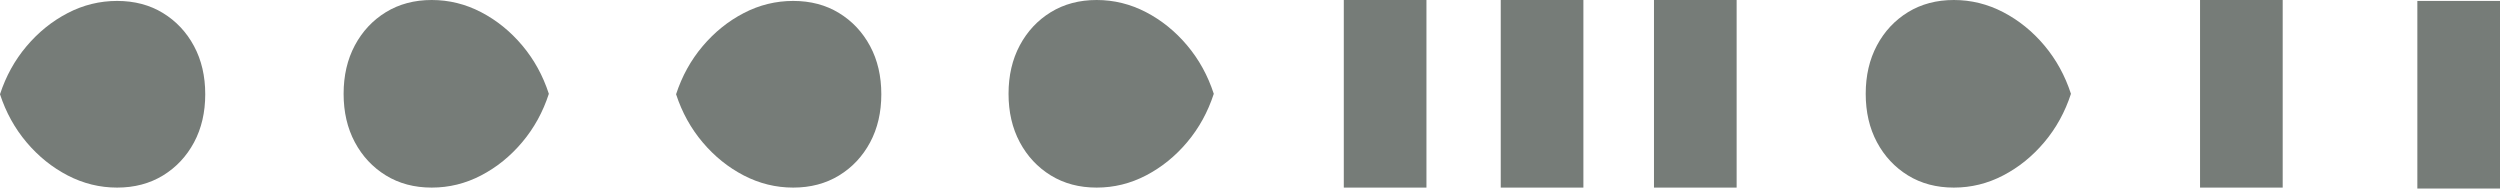
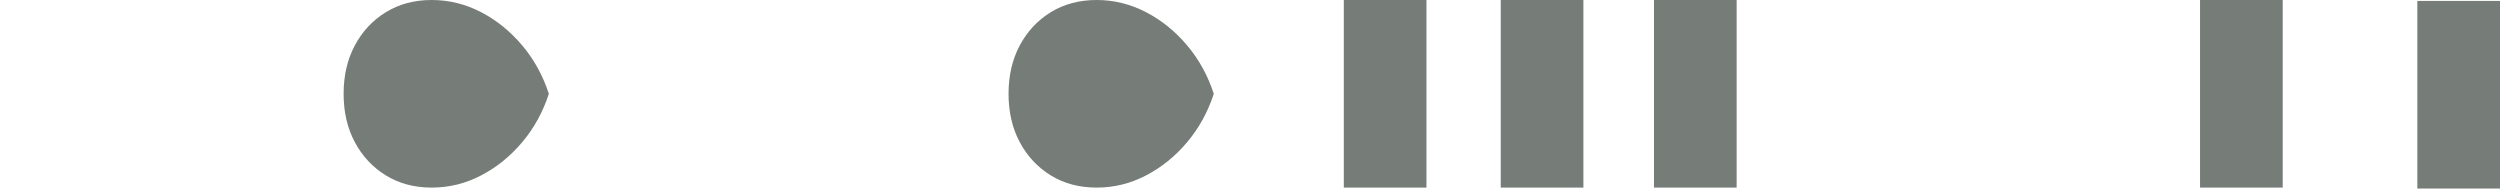
<svg xmlns="http://www.w3.org/2000/svg" width="2692" height="203" viewBox="0 0 2692 203" fill="none">
  <rect x="1447" width="89" height="202" fill="#767C78" />
  <rect x="1616" width="89" height="202" fill="#767C78" />
  <rect x="1781" width="89" height="202" fill="#767C78" />
  <rect x="2369" width="89" height="202" fill="#767C78" />
  <rect x="2603" y="1" width="89" height="202" fill="#767C78" />
-   <path d="M72.95 14.041C56.156 22.747 41.4 34.619 28.682 49.658C15.926 64.696 6.378 81.996 0 101.481C6.378 121.005 15.926 138.266 28.682 153.342C41.4 168.381 56.156 180.253 72.95 188.959C89.706 197.628 107.443 202 126.124 202C144.805 202 161.259 197.628 175.487 188.959C189.714 180.253 200.847 168.381 208.924 153.342C217 138.266 221 120.967 221 101.481C221 81.996 217 64.696 208.924 49.658C200.847 34.619 189.714 22.747 175.487 14.041C161.259 5.334 144.805 1 126.124 1C107.443 1 89.706 5.334 72.95 14.041Z" fill="#767C78" />
-   <path d="M800.95 14.041C784.156 22.747 769.4 34.619 756.682 49.658C743.926 64.696 734.378 81.996 728 101.481C734.378 121.005 743.926 138.266 756.682 153.342C769.4 168.381 784.156 180.253 800.95 188.959C817.706 197.628 835.443 202 854.124 202C872.805 202 889.259 197.628 903.487 188.959C917.714 180.253 928.847 168.381 936.924 153.342C945 138.266 949 120.967 949 101.481C949 81.996 945 64.696 936.924 49.658C928.847 34.619 917.714 22.747 903.487 14.041C889.259 5.334 872.805 1 854.124 1C835.443 1 817.706 5.334 800.95 14.041Z" fill="#767C78" />
  <path d="M518.05 188.894C534.844 180.145 549.6 168.213 562.318 153.1C575.074 137.987 584.622 120.602 591 101.019C584.622 81.398 575.074 64.051 562.318 48.9C549.6 33.787 534.844 21.855 518.05 13.106C501.294 4.394 483.557 0 464.876 0C446.195 0 429.741 4.394 415.513 13.106C401.286 21.855 390.153 33.787 382.076 48.9C374 64.051 370 81.436 370 101.019C370 120.602 374 137.987 382.076 153.1C390.153 168.213 401.286 180.145 415.513 188.894C429.741 197.644 446.195 202 464.876 202C483.557 202 501.294 197.644 518.05 188.894Z" fill="#767C78" />
  <path d="M1234.05 188.894C1250.84 180.145 1265.6 168.213 1278.32 153.1C1291.07 137.987 1300.62 120.602 1307 101.019C1300.62 81.398 1291.07 64.051 1278.32 48.9C1265.6 33.787 1250.84 21.855 1234.05 13.106C1217.29 4.394 1199.56 0 1180.88 0C1162.2 0 1145.74 4.394 1131.51 13.106C1117.29 21.855 1106.15 33.787 1098.08 48.9C1090 64.051 1086 81.436 1086 101.019C1086 120.602 1090 137.987 1098.08 153.1C1106.15 168.213 1117.29 180.145 1131.51 188.894C1145.74 197.644 1162.2 202 1180.88 202C1199.56 202 1217.29 197.644 1234.05 188.894Z" fill="#767C78" />
-   <path d="M2157.05 188.894C2173.84 180.145 2188.6 168.213 2201.32 153.1C2214.07 137.987 2223.62 120.602 2230 101.019C2223.62 81.398 2214.07 64.051 2201.32 48.9C2188.6 33.787 2173.84 21.855 2157.05 13.106C2140.29 4.394 2122.56 0 2103.88 0C2085.2 0 2068.74 4.394 2054.51 13.106C2040.29 21.855 2029.15 33.787 2021.08 48.9C2013 64.051 2009 81.436 2009 101.019C2009 120.602 2013 137.987 2021.08 153.1C2029.15 168.213 2040.29 180.145 2054.51 188.894C2068.74 197.644 2085.2 202 2103.88 202C2122.56 202 2140.29 197.644 2157.05 188.894Z" fill="#767C78" />
</svg>